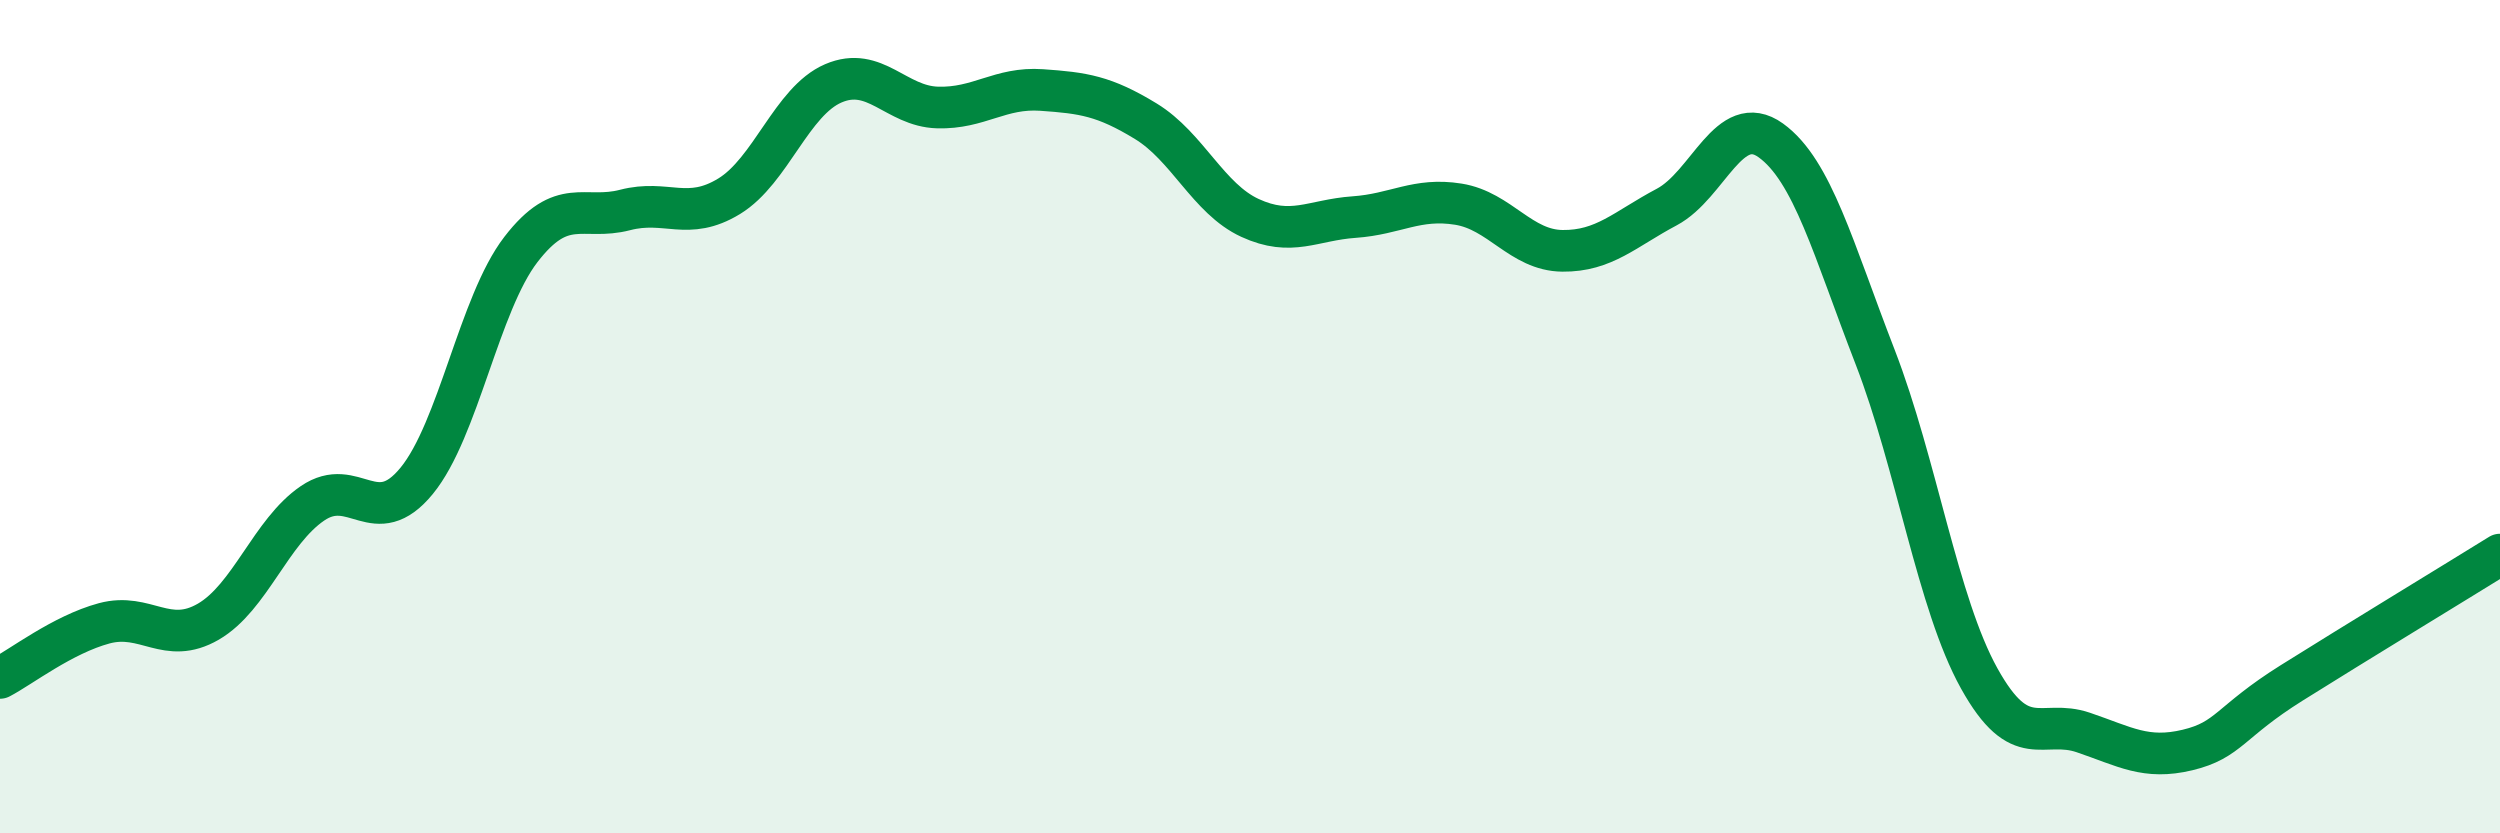
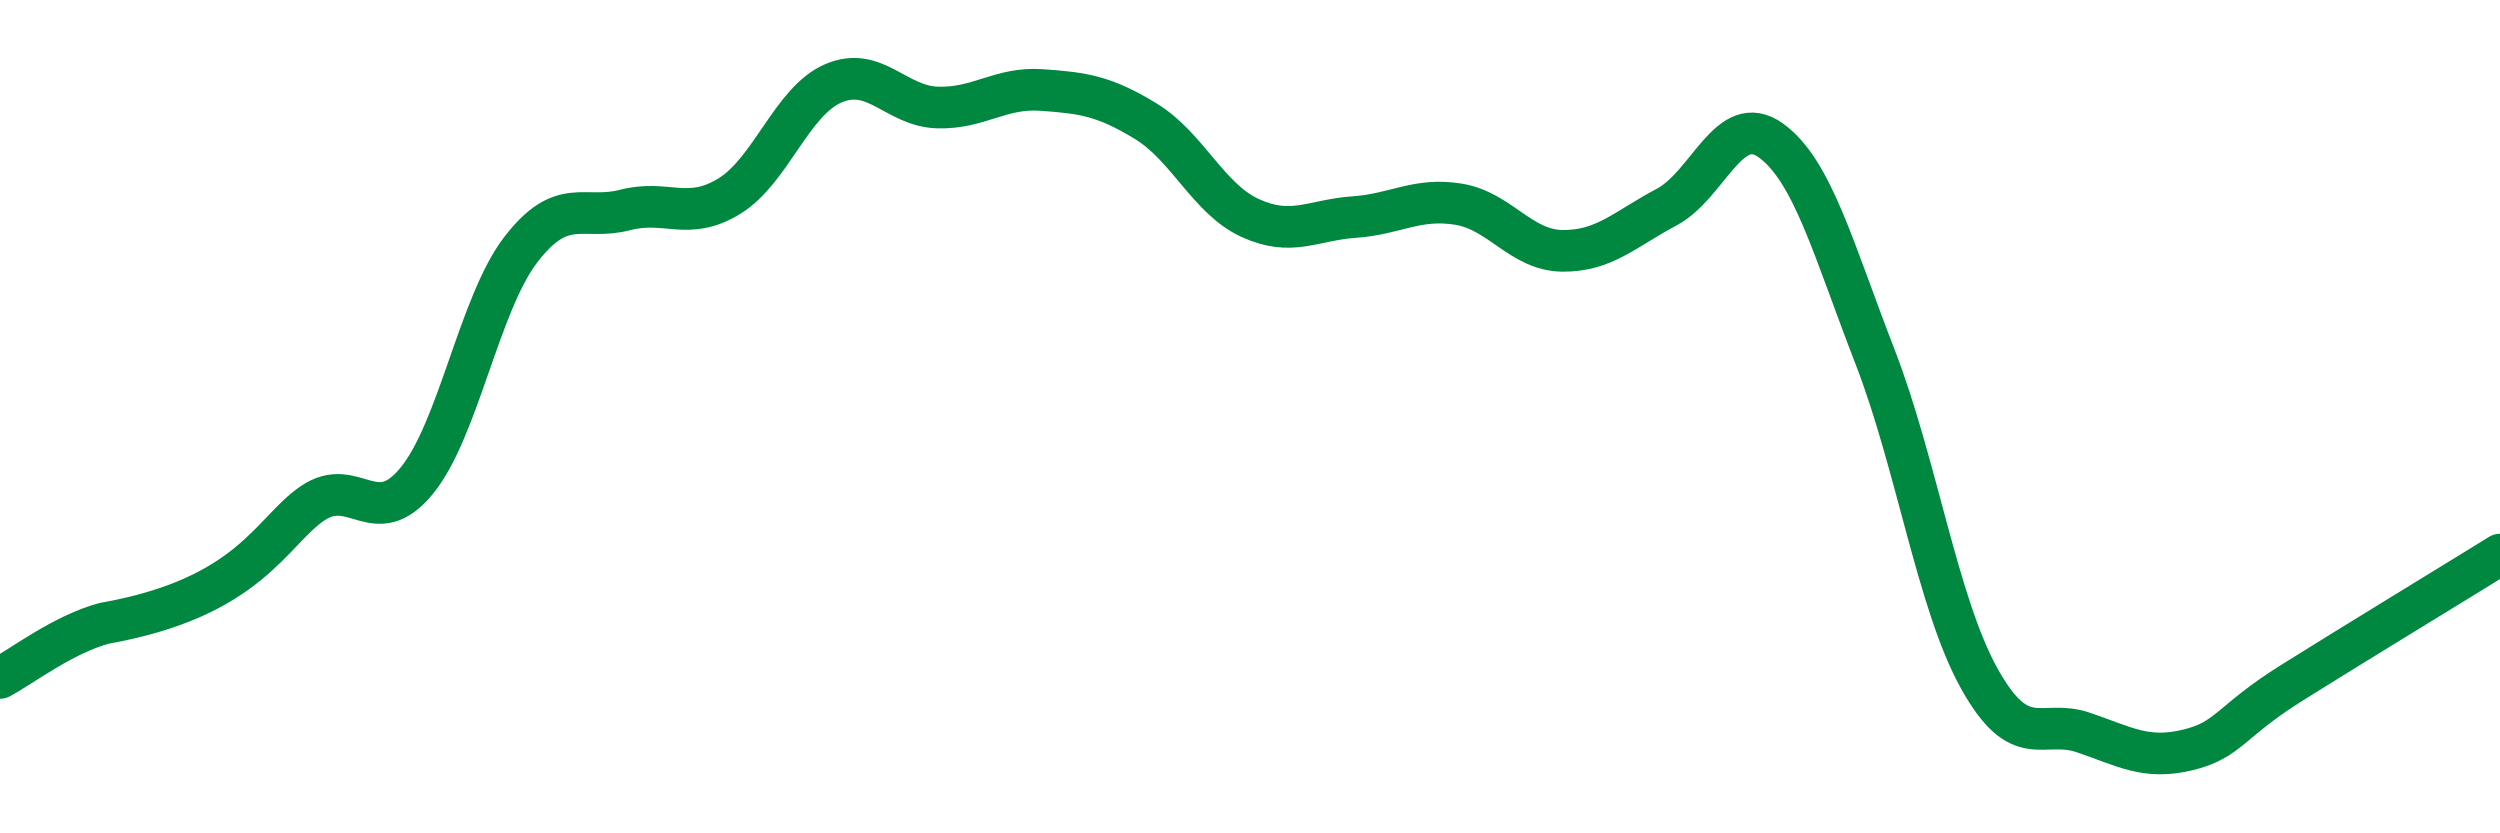
<svg xmlns="http://www.w3.org/2000/svg" width="60" height="20" viewBox="0 0 60 20">
-   <path d="M 0,16.27 C 0.5,16.01 1.5,15.23 2.5,14.96 C 3.5,14.69 4,15.5 5,14.92 C 6,14.34 6.5,12.76 7.5,12.08 C 8.5,11.4 9,12.76 10,11.54 C 11,10.32 11.5,7.29 12.5,5.99 C 13.5,4.69 14,5.3 15,5.04 C 16,4.78 16.5,5.32 17.5,4.71 C 18.5,4.1 19,2.43 20,2 C 21,1.57 21.5,2.55 22.5,2.58 C 23.5,2.61 24,2.09 25,2.16 C 26,2.23 26.5,2.3 27.5,2.91 C 28.5,3.52 29,4.77 30,5.23 C 31,5.69 31.5,5.28 32.5,5.21 C 33.5,5.14 34,4.74 35,4.9 C 36,5.06 36.5,6.01 37.5,6.02 C 38.5,6.03 39,5.5 40,4.97 C 41,4.44 41.5,2.65 42.5,3.37 C 43.5,4.09 44,5.98 45,8.56 C 46,11.14 46.5,14.48 47.5,16.28 C 48.5,18.08 49,17.24 50,17.58 C 51,17.92 51.5,18.24 52.5,18 C 53.5,17.76 53.5,17.33 55,16.39 C 56.5,15.45 59,13.93 60,13.31L60 20L0 20Z" fill="#008740" opacity="0.1" stroke-linecap="round" stroke-linejoin="round" />
-   <path d="M 0,16.27 C 0.5,16.01 1.5,15.23 2.5,14.96 C 3.5,14.69 4,15.5 5,14.92 C 6,14.34 6.5,12.76 7.5,12.08 C 8.5,11.4 9,12.76 10,11.54 C 11,10.32 11.5,7.29 12.5,5.99 C 13.5,4.69 14,5.3 15,5.04 C 16,4.78 16.5,5.32 17.5,4.71 C 18.5,4.1 19,2.43 20,2 C 21,1.57 21.5,2.55 22.5,2.58 C 23.5,2.61 24,2.09 25,2.16 C 26,2.23 26.5,2.3 27.5,2.91 C 28.5,3.52 29,4.77 30,5.23 C 31,5.69 31.5,5.28 32.5,5.21 C 33.5,5.14 34,4.74 35,4.9 C 36,5.06 36.5,6.01 37.5,6.02 C 38.5,6.03 39,5.5 40,4.97 C 41,4.44 41.5,2.65 42.5,3.37 C 43.5,4.09 44,5.98 45,8.56 C 46,11.14 46.5,14.48 47.5,16.28 C 48.5,18.08 49,17.24 50,17.58 C 51,17.92 51.5,18.24 52.5,18 C 53.5,17.76 53.5,17.33 55,16.39 C 56.5,15.45 59,13.93 60,13.31" stroke="#008740" stroke-width="1" fill="none" stroke-linecap="round" stroke-linejoin="round" />
+   <path d="M 0,16.27 C 0.5,16.01 1.5,15.23 2.5,14.96 C 6,14.34 6.5,12.76 7.5,12.08 C 8.5,11.4 9,12.76 10,11.54 C 11,10.32 11.5,7.29 12.5,5.99 C 13.5,4.69 14,5.3 15,5.04 C 16,4.78 16.5,5.32 17.5,4.71 C 18.5,4.1 19,2.43 20,2 C 21,1.57 21.5,2.55 22.5,2.58 C 23.5,2.61 24,2.09 25,2.16 C 26,2.23 26.5,2.3 27.5,2.91 C 28.5,3.52 29,4.77 30,5.23 C 31,5.69 31.5,5.28 32.5,5.21 C 33.5,5.14 34,4.74 35,4.9 C 36,5.06 36.5,6.01 37.5,6.02 C 38.5,6.03 39,5.5 40,4.97 C 41,4.44 41.5,2.65 42.5,3.37 C 43.5,4.09 44,5.98 45,8.56 C 46,11.14 46.5,14.48 47.5,16.28 C 48.5,18.08 49,17.24 50,17.58 C 51,17.92 51.5,18.24 52.5,18 C 53.5,17.76 53.5,17.33 55,16.39 C 56.5,15.45 59,13.93 60,13.31" stroke="#008740" stroke-width="1" fill="none" stroke-linecap="round" stroke-linejoin="round" />
</svg>